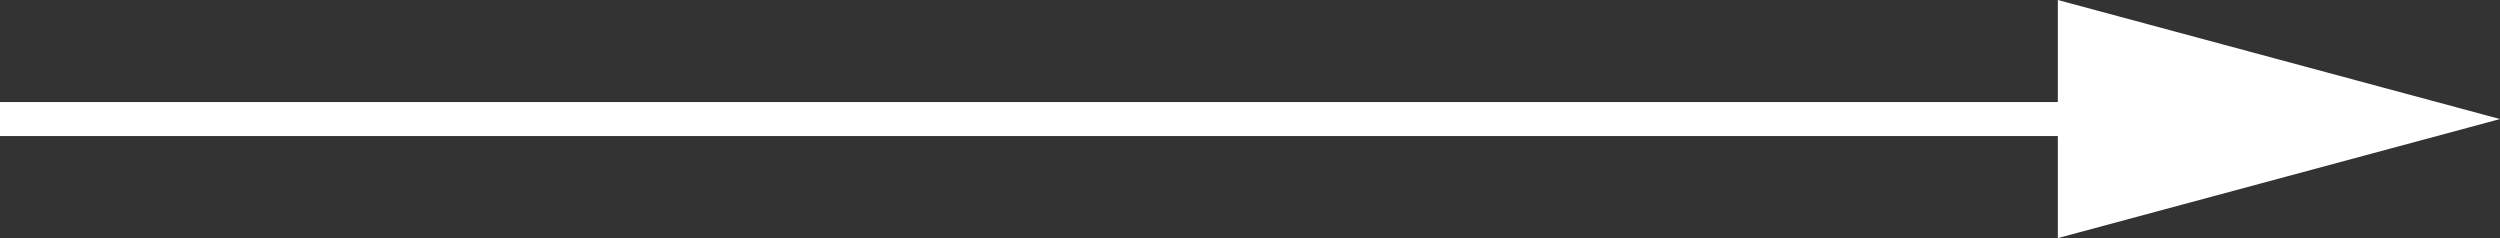
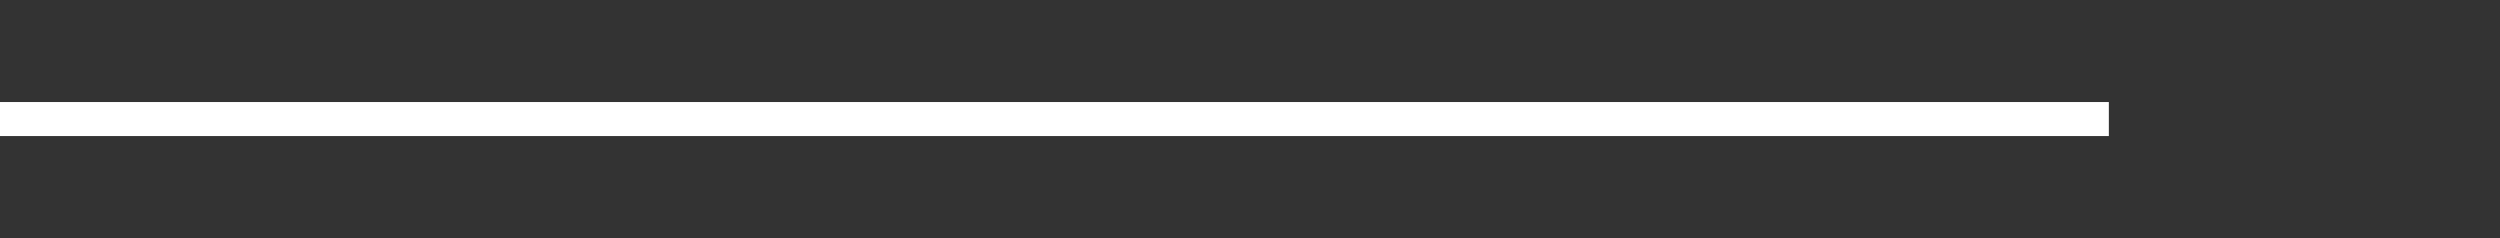
<svg xmlns="http://www.w3.org/2000/svg" width="73.5" height="7" viewBox="0 0 73.5 7">
  <rect x="0" y="0" width="73.5" height="7" fill="#333333" stroke="none" />
  <g id="Group_28" data-name="Group 28" transform="translate(-298 -4164.235)">
    <line id="Line_21" data-name="Line 21" x2="62" transform="translate(298 4167.735)" fill="none" stroke="#fff" stroke-width="1" />
-     <path id="Polygon_2" data-name="Polygon 2" d="M3.5,0,7,13H0Z" transform="translate(371.5 4164.235) rotate(90)" fill="#fff" />
  </g>
</svg>